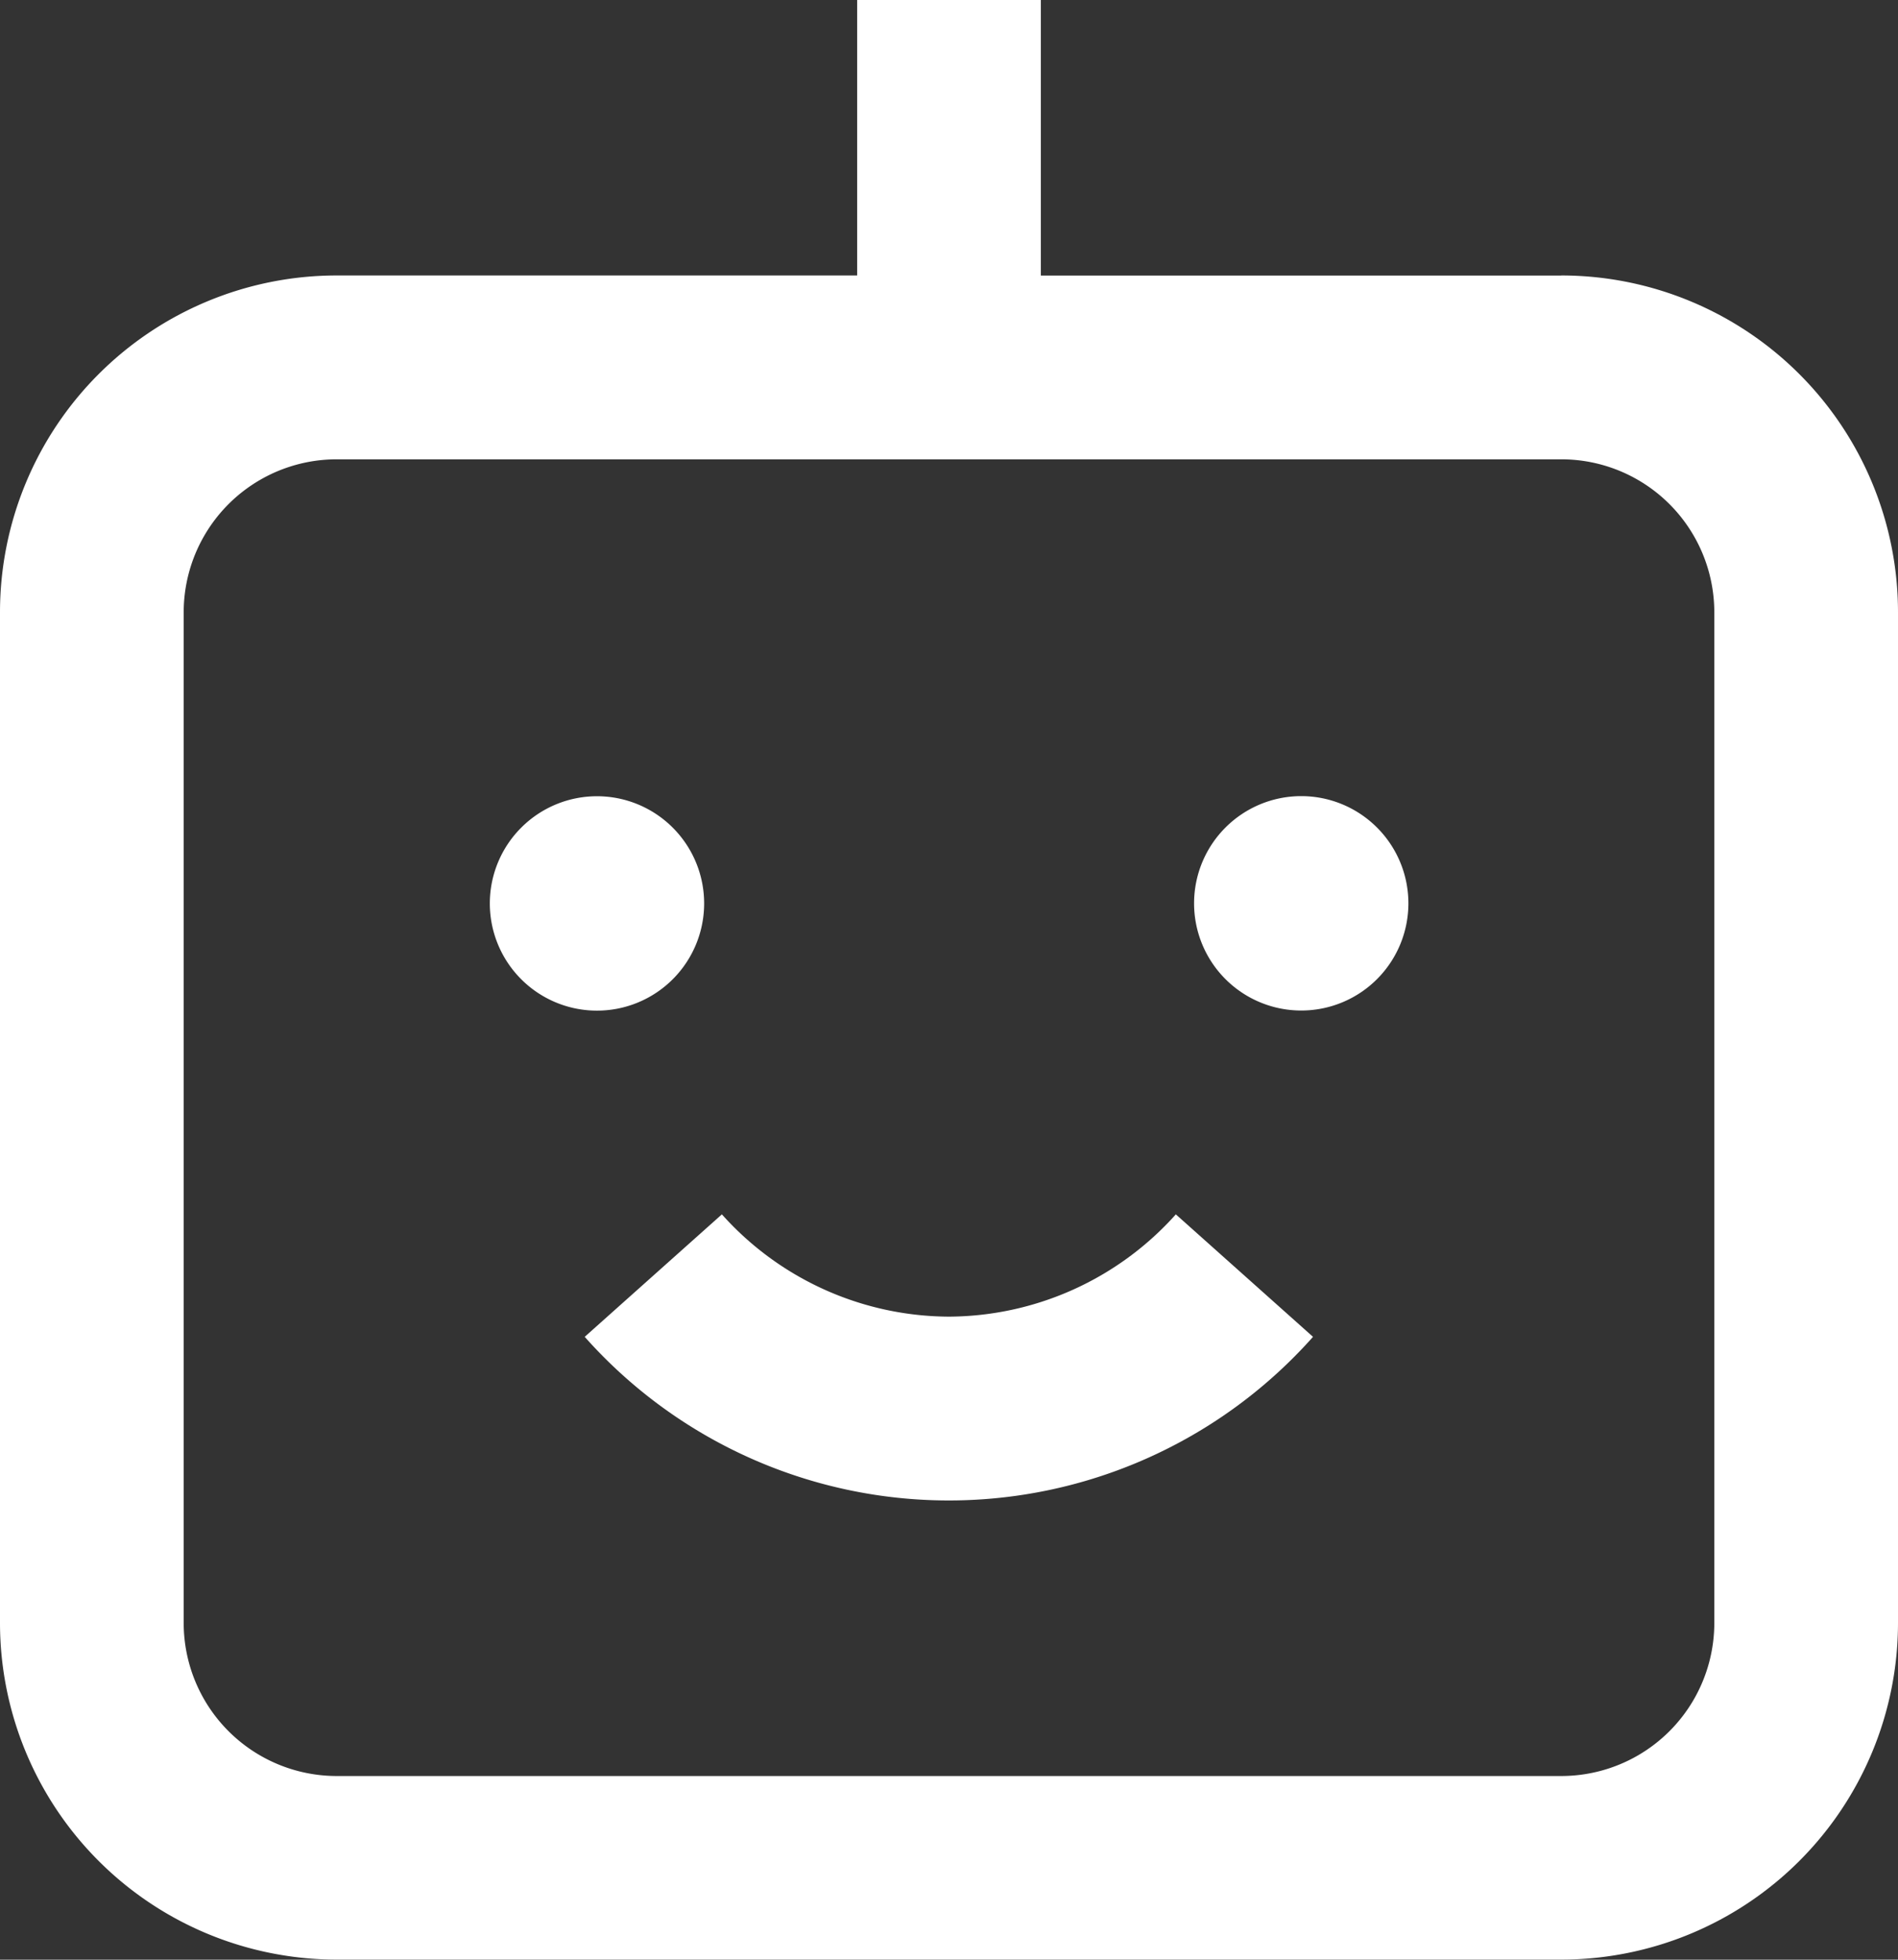
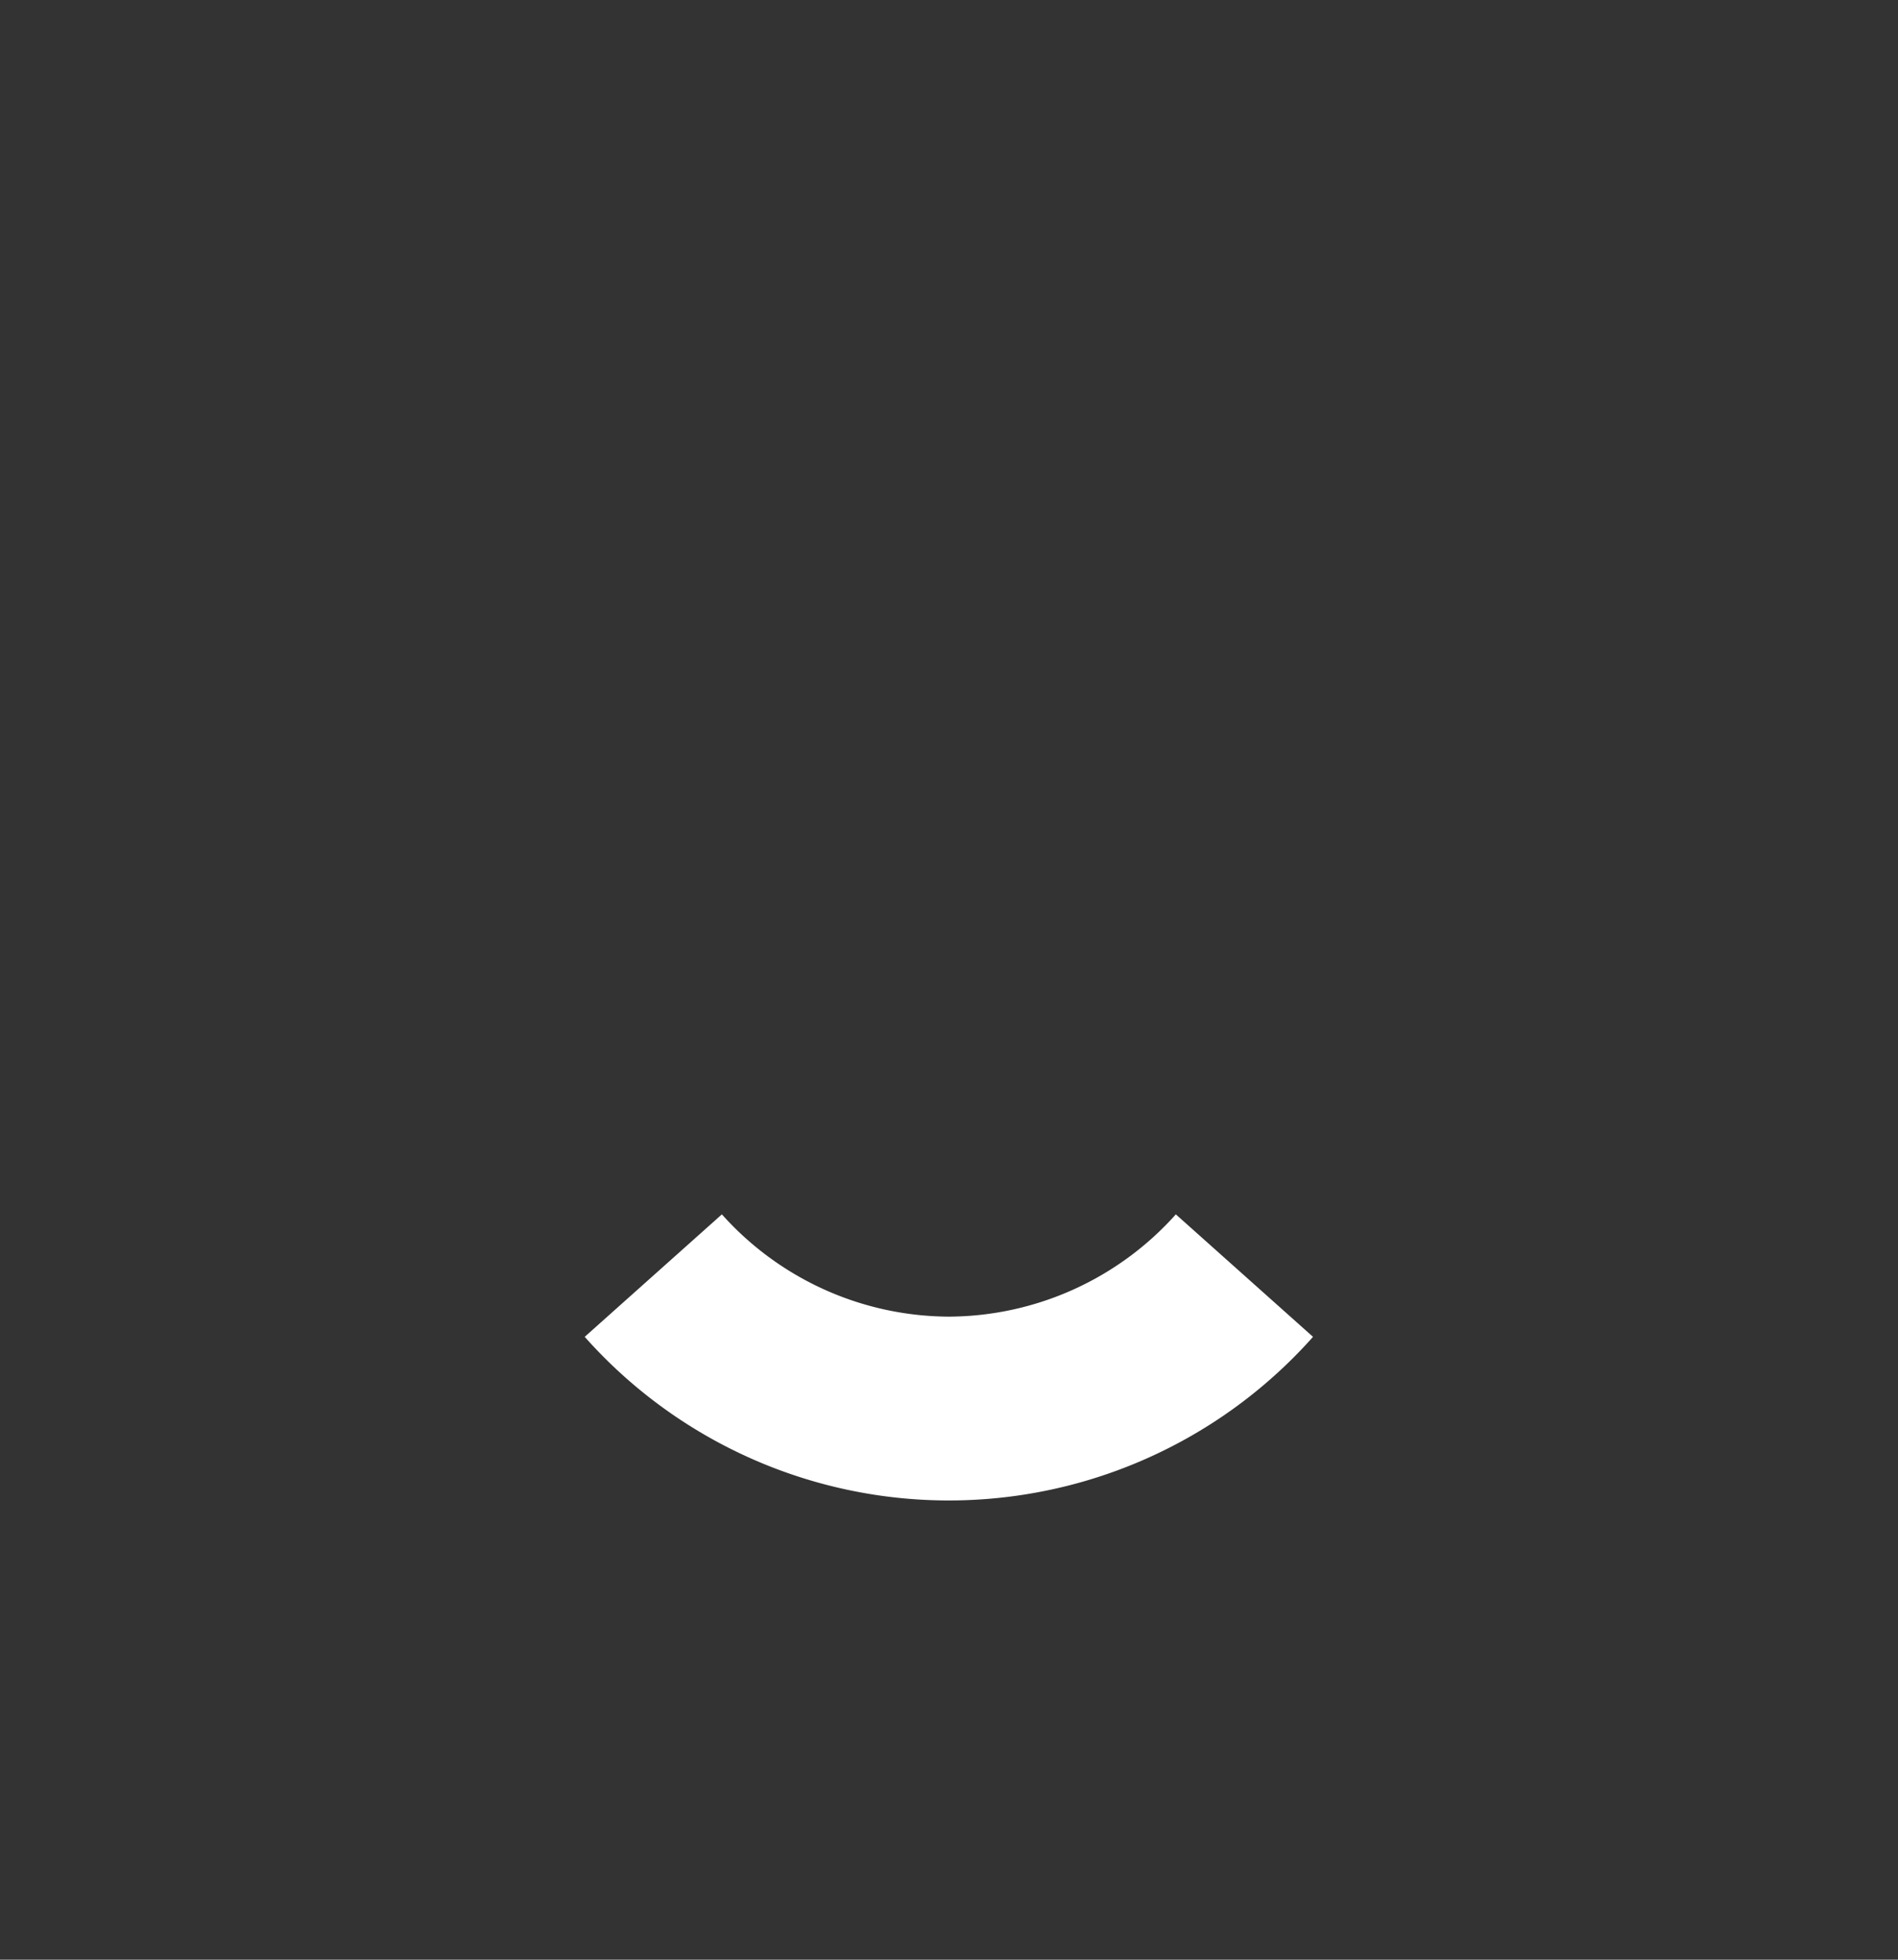
<svg xmlns="http://www.w3.org/2000/svg" width="34.025" height="35.122" viewBox="0 0 34.025 35.122">
  <rect x="0" y="0" width="34.025" height="35.122" fill="#333333" stroke="none" />
  <g transform="translate(-176.398 -100.802)">
-     <path d="M204.386,105.741h-9.329V100.8h-3.293v4.939h-9.329a6.037,6.037,0,0,0-6.037,6.037v18.11a6.037,6.037,0,0,0,6.037,6.036h21.951a6.037,6.037,0,0,0,6.037-6.036v-18.11a6.037,6.037,0,0,0-6.037-6.037Zm2.744,24.147h0a2.744,2.744,0,0,1-2.744,2.744H182.435a2.744,2.744,0,0,1-2.744-2.744v-18.11a2.743,2.743,0,0,1,2.744-2.744h21.951a2.743,2.743,0,0,1,2.744,2.744Z" fill="#fff" />
-     <path d="M269.281,246.981a1.921,1.921,0,1,1-2.716,0,1.92,1.92,0,0,1,2.716,0" transform="translate(-80.823 -131.346)" fill="#fff" />
-     <path d="M398.111,246.961a1.921,1.921,0,1,1-2.716,0,1.92,1.92,0,0,1,2.716,0" transform="translate(-197.028 -131.328)" fill="#fff" />
    <path d="M289.89,324.726a5.488,5.488,0,0,1-4.072-1.833l-2.459,2.195h0a8.732,8.732,0,0,0,13.056,0l-2.459-2.195h0a5.49,5.49,0,0,1-4.066,1.833Z" transform="translate(-96.479 -200.327)" fill="#fff" />
  </g>
</svg>